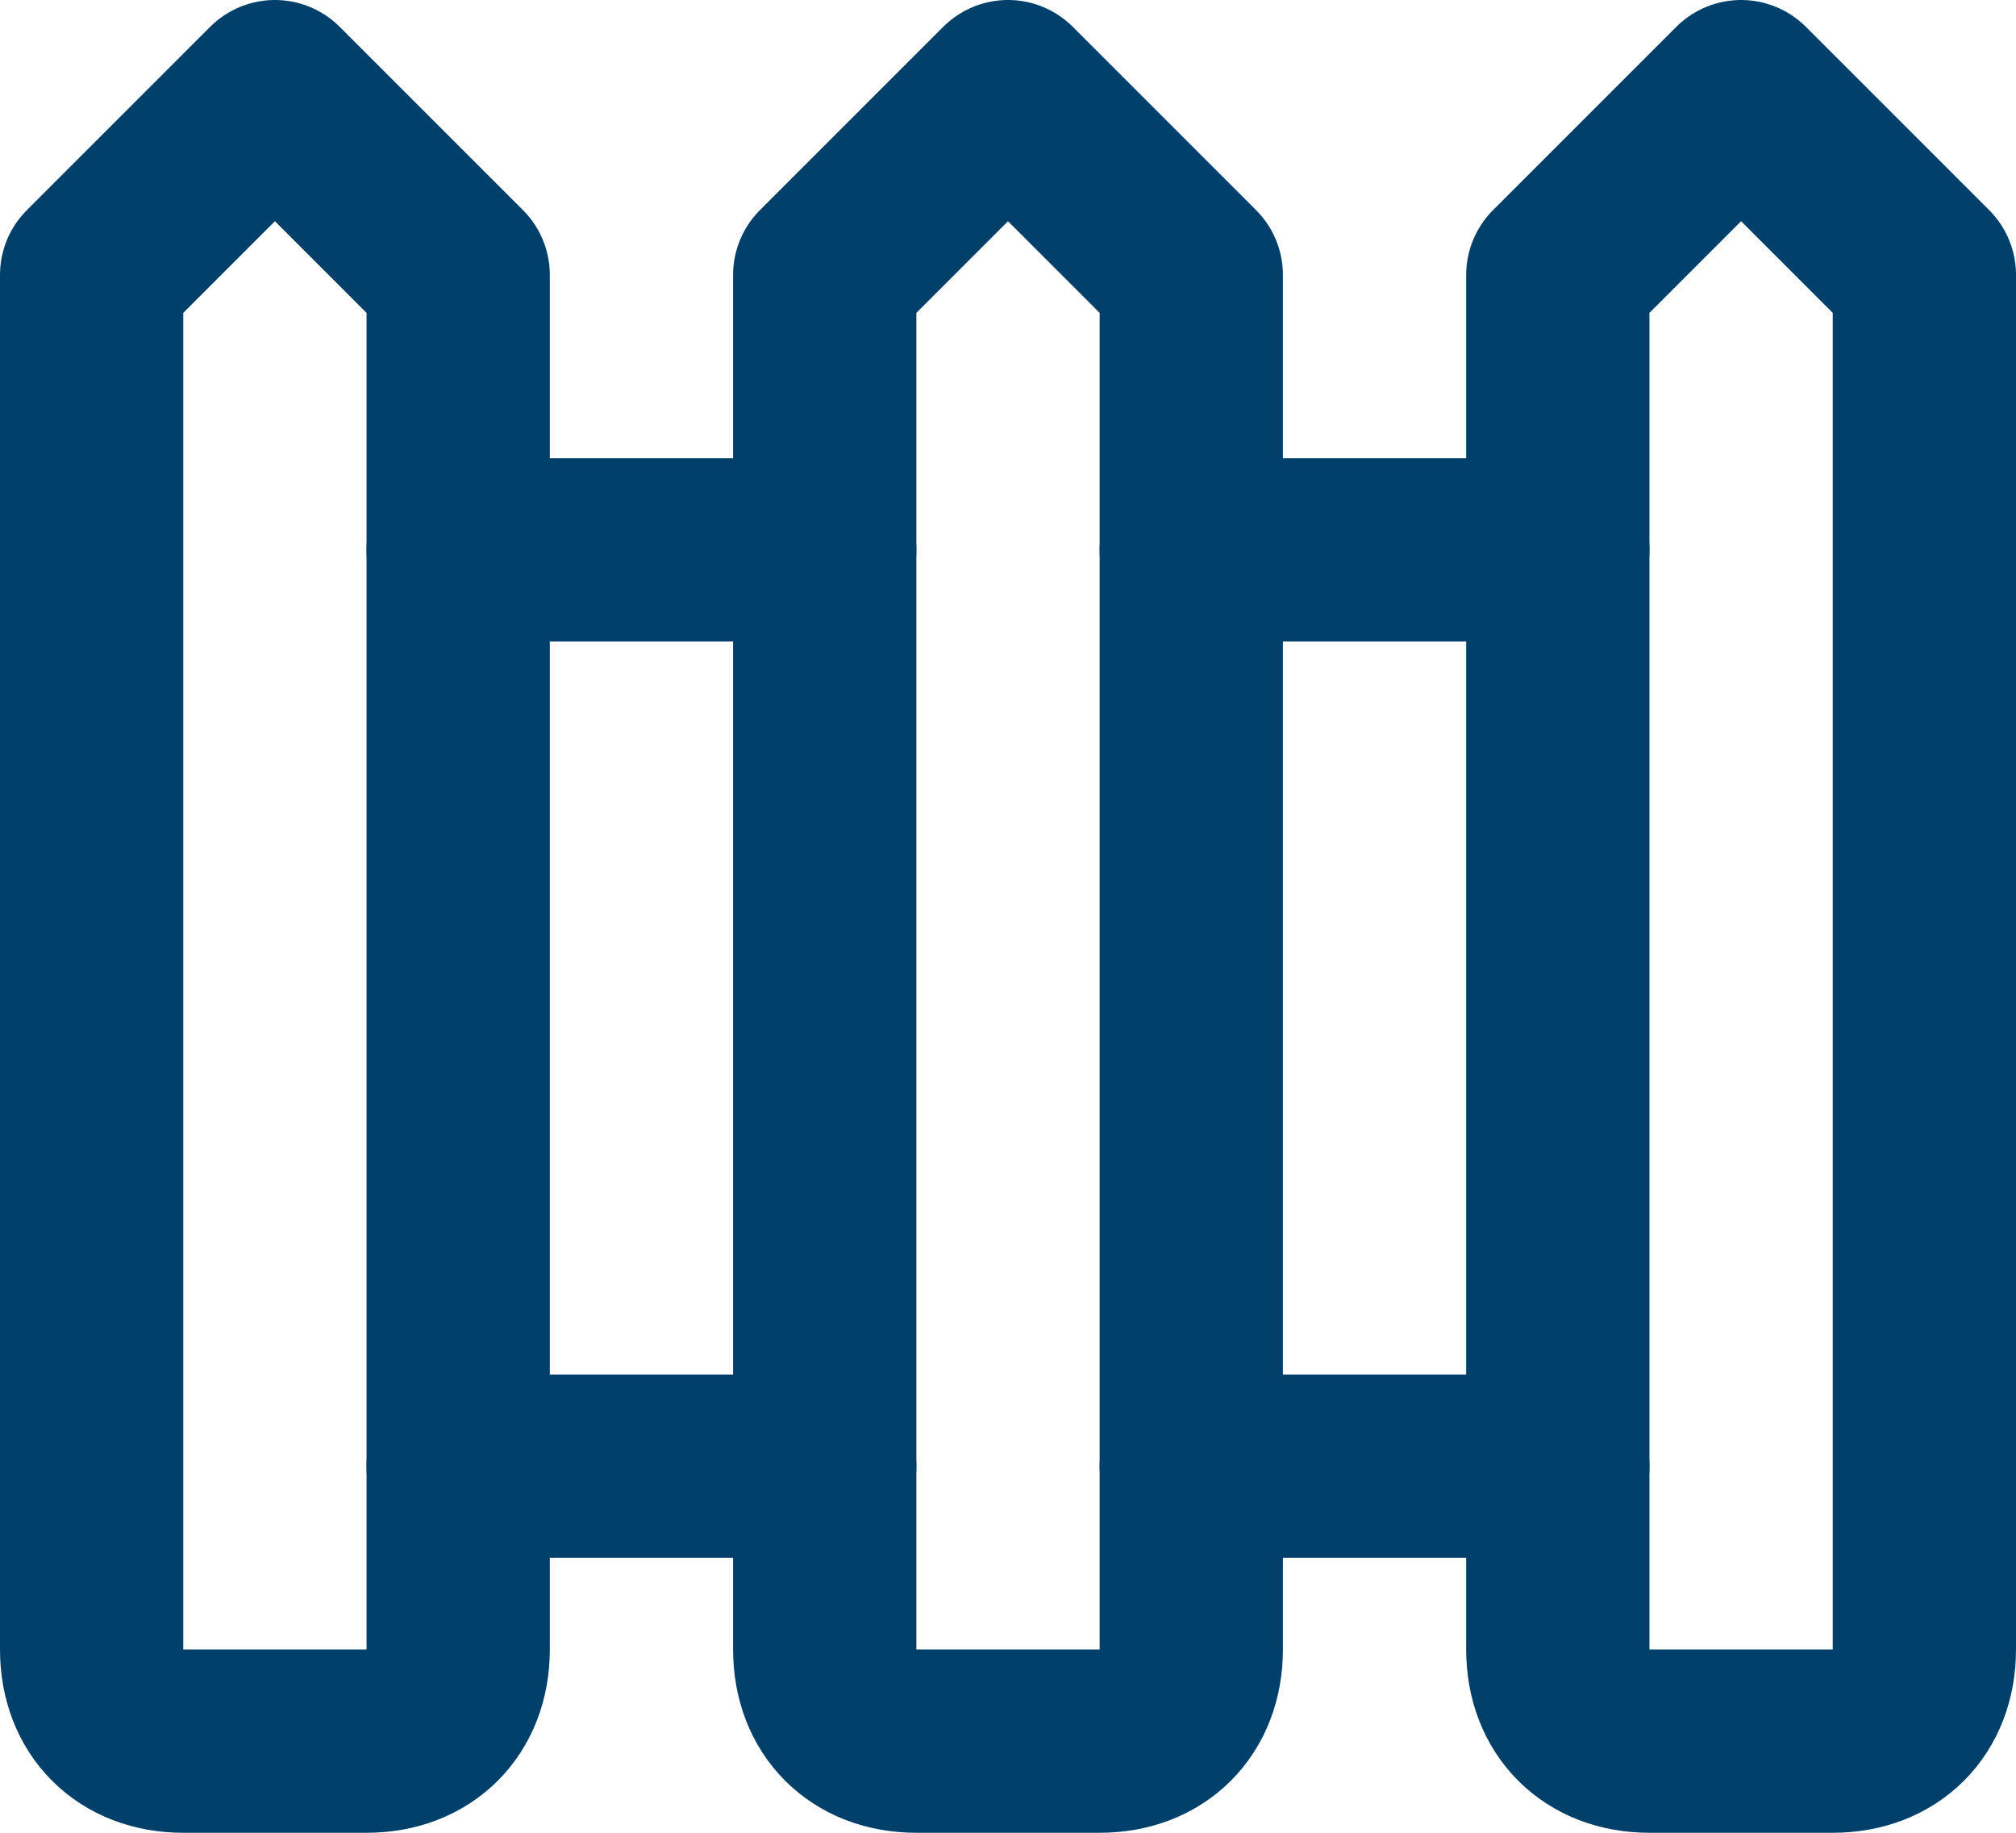
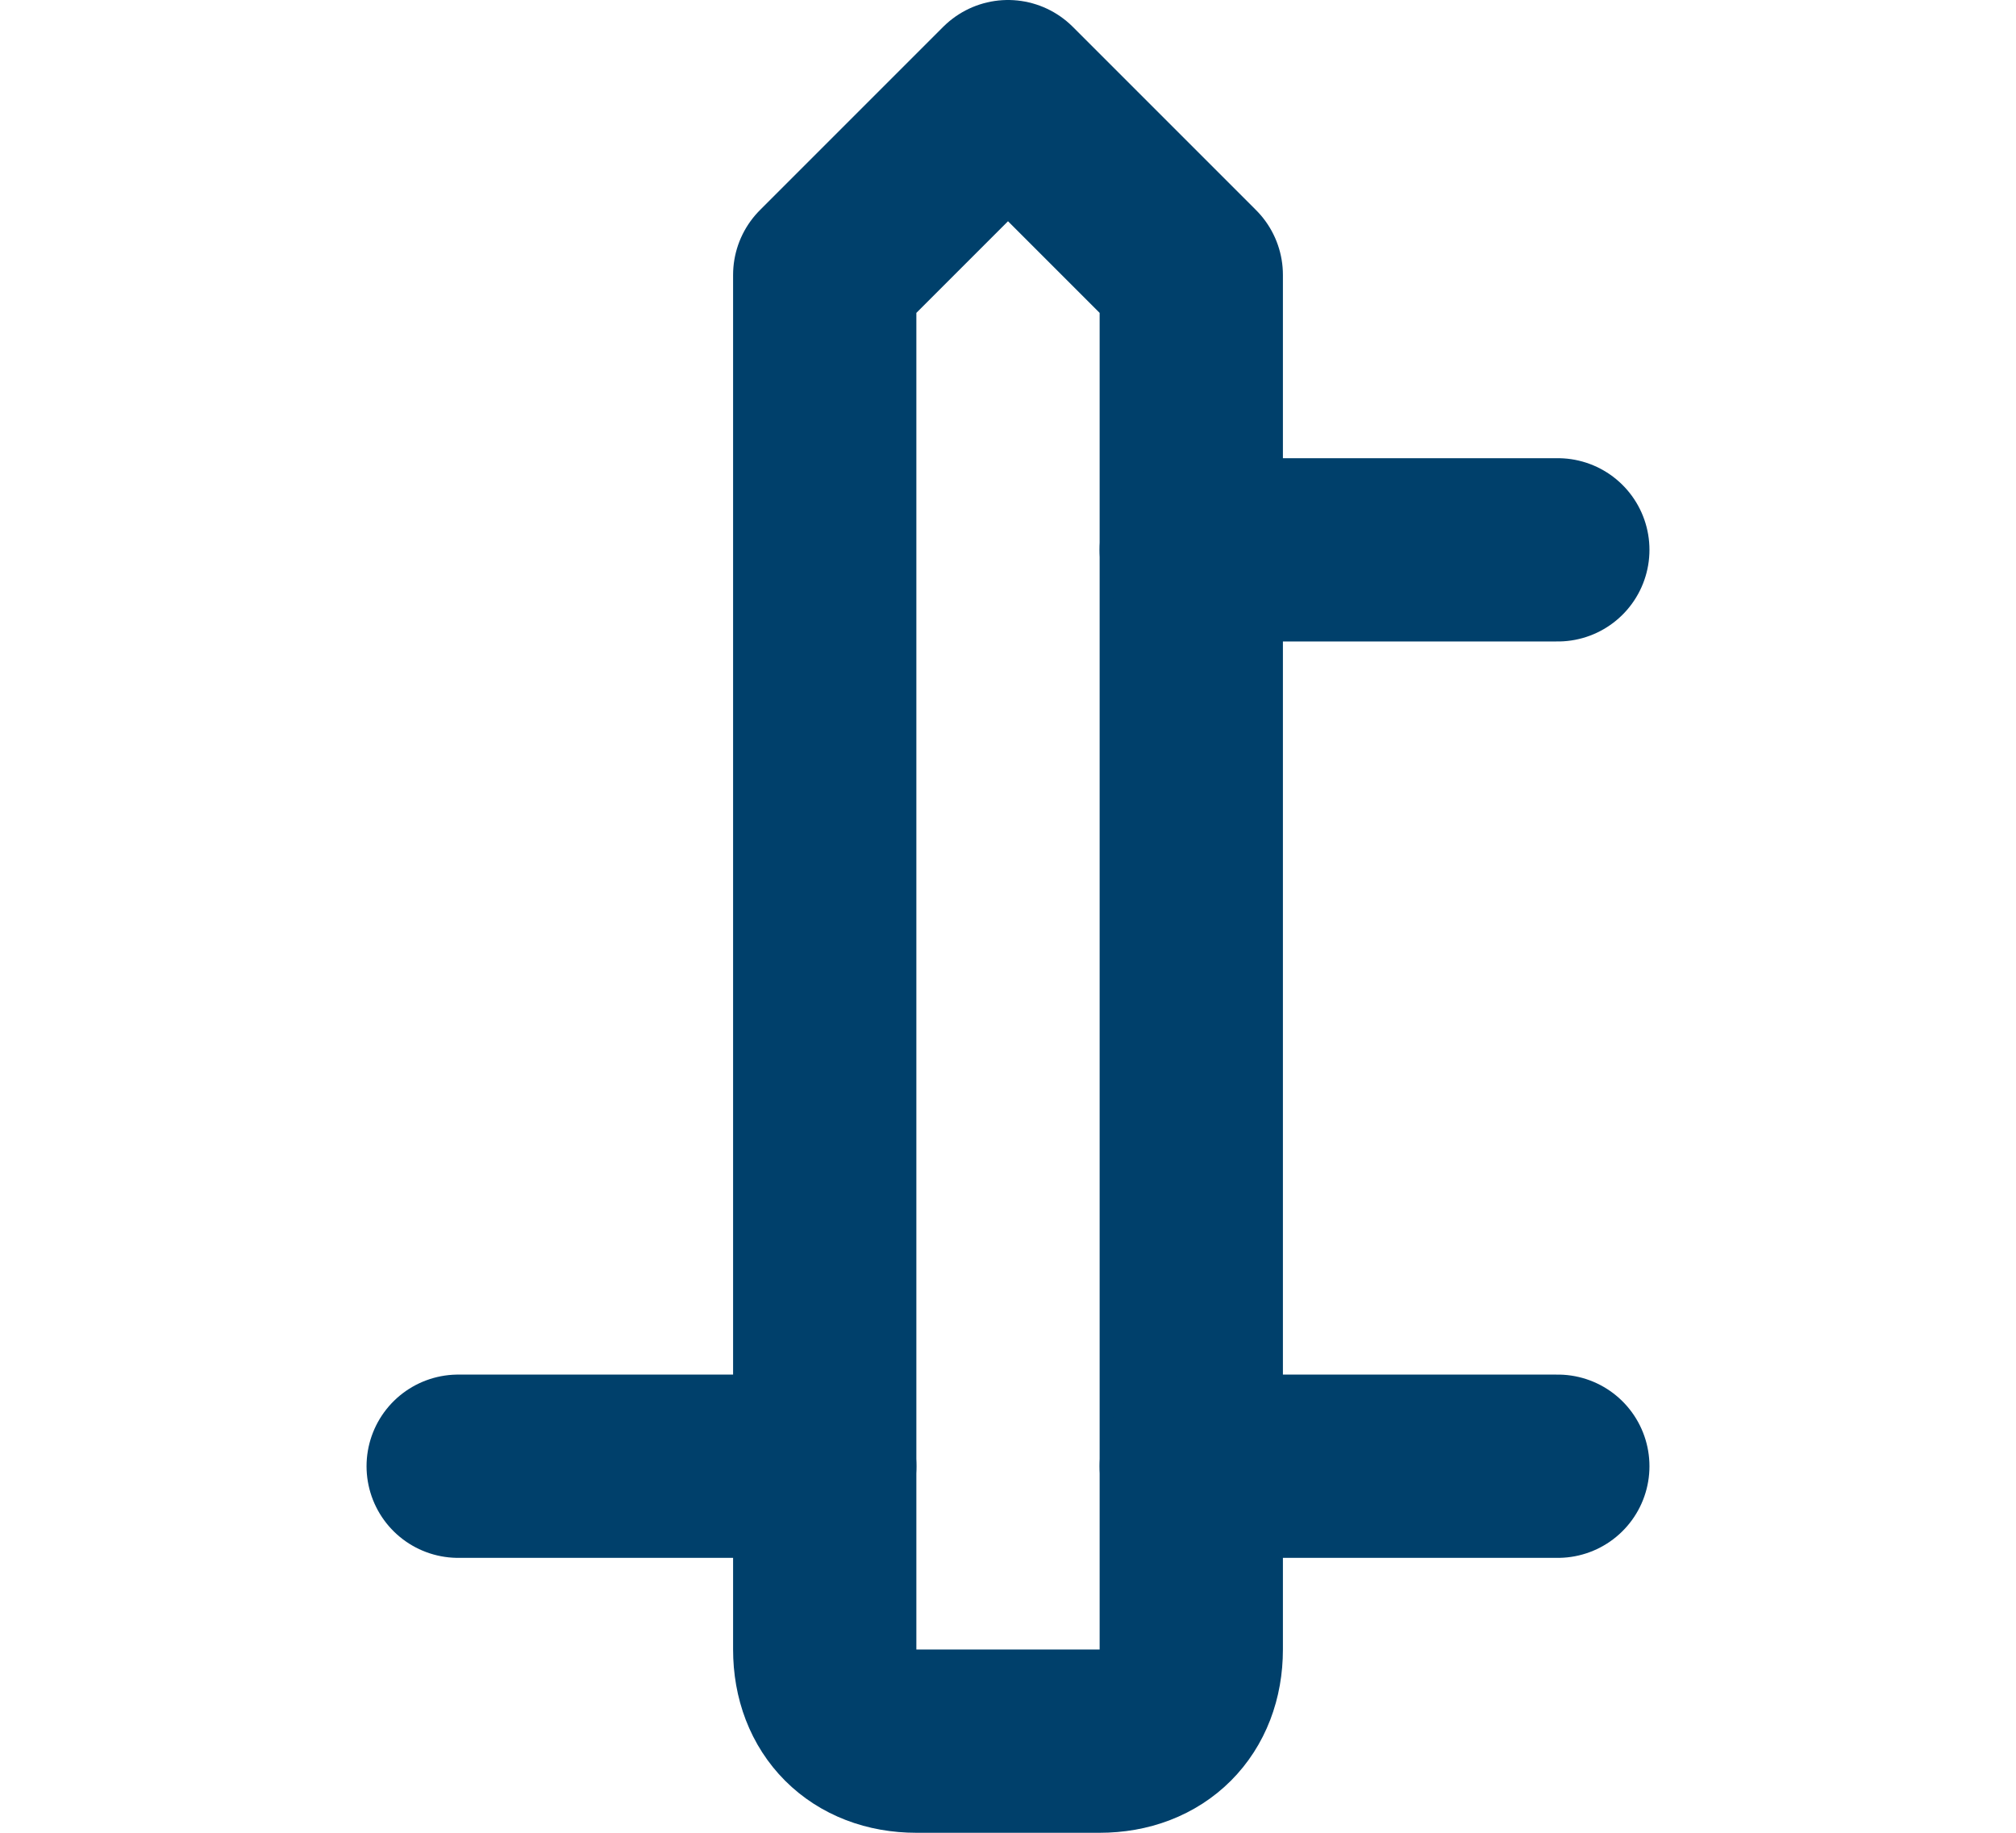
<svg xmlns="http://www.w3.org/2000/svg" viewBox="0 0 22 20" data-name="Calque 2" id="Calque_2">
  <defs>
    <style>
      .cls-1 {
        fill: none;
        stroke: #00406b;
        stroke-linecap: round;
        stroke-linejoin: round;
        stroke-width: 2px;
      }
    </style>
  </defs>
  <g data-name="Calque 1" id="Calque_1-2">
-     <path d="M3,1L1,3v15c0,.6.4,1,1,1h2c.6,0,1-.4,1-1V3L3,1Z" class="cls-1" />
-     <path d="M5,6h4" class="cls-1" />
    <path d="M5,16h4" class="cls-1" />
    <path d="M11,1l-2,2v15c0,.6.4,1,1,1h2c.6,0,1-.4,1-1V3l-2-2Z" class="cls-1" />
    <path d="M13,6h4" class="cls-1" />
    <path d="M13,16h4" class="cls-1" />
-     <path d="M19,1l-2,2v15c0,.6.4,1,1,1h2c.6,0,1-.4,1-1V3l-2-2Z" class="cls-1" />
  </g>
</svg>